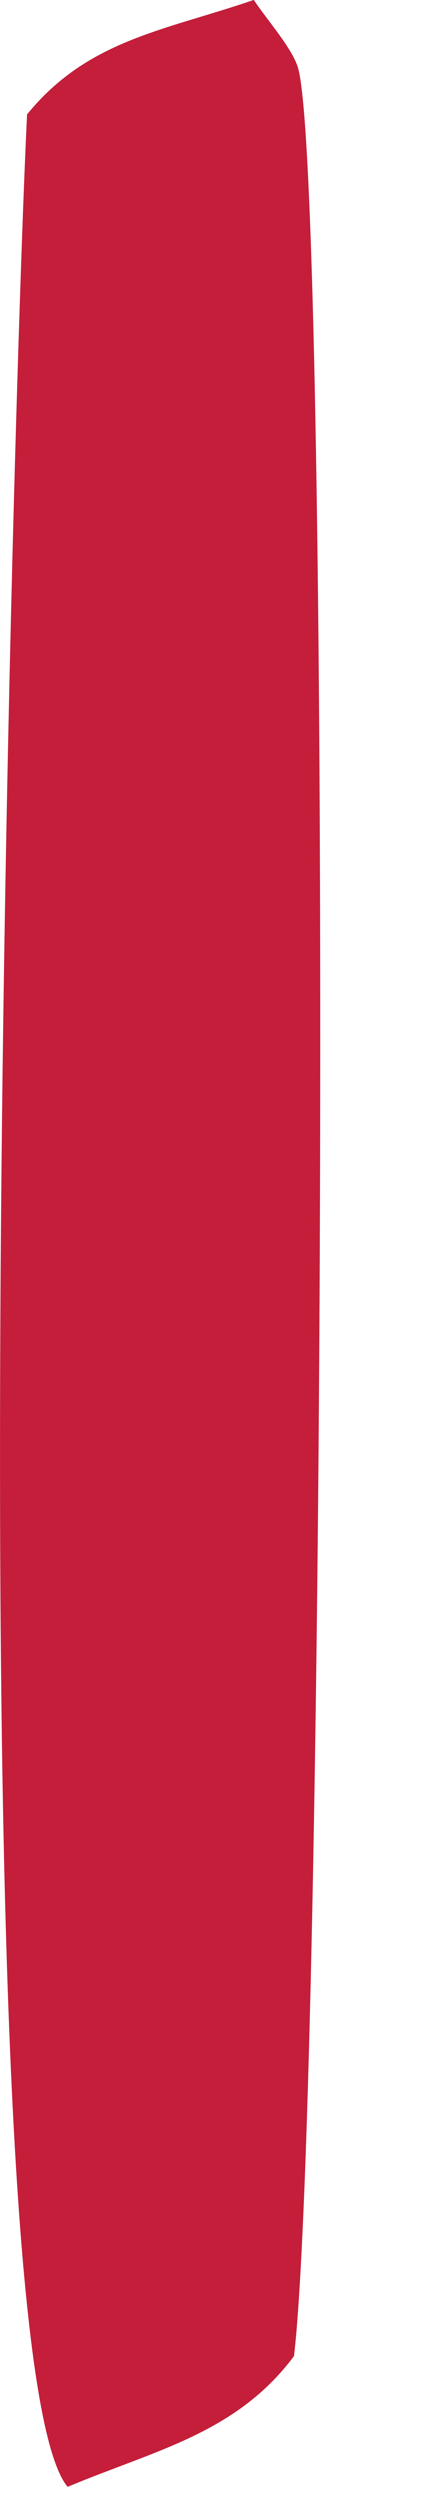
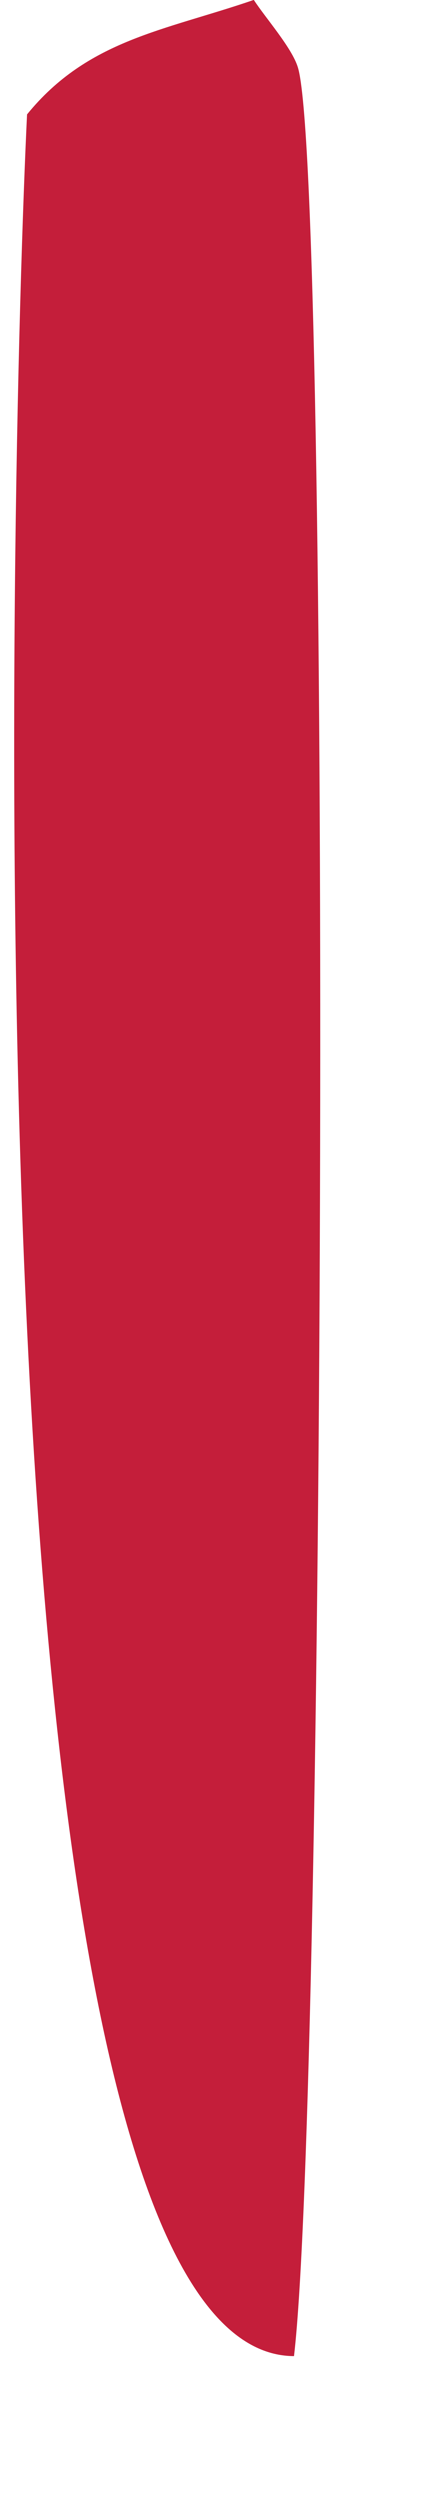
<svg xmlns="http://www.w3.org/2000/svg" fill="none" height="100%" overflow="visible" preserveAspectRatio="none" style="display: block;" viewBox="0 0 3 17" width="100%">
-   <path d="M1.727 0C1.807 0.123 1.985 0.324 2.026 0.457C2.252 1.177 2.213 14.212 2 16.022C1.607 16.548 1.056 16.661 0.46 16.911C-0.289 16.012 0.077 2.994 0.184 0.778C0.597 0.27 1.117 0.209 1.725 0H1.727Z" fill="#C41E3A" id="Vector" />
+   <path d="M1.727 0C1.807 0.123 1.985 0.324 2.026 0.457C2.252 1.177 2.213 14.212 2 16.022C-0.289 16.012 0.077 2.994 0.184 0.778C0.597 0.27 1.117 0.209 1.725 0H1.727Z" fill="#C41E3A" id="Vector" />
</svg>